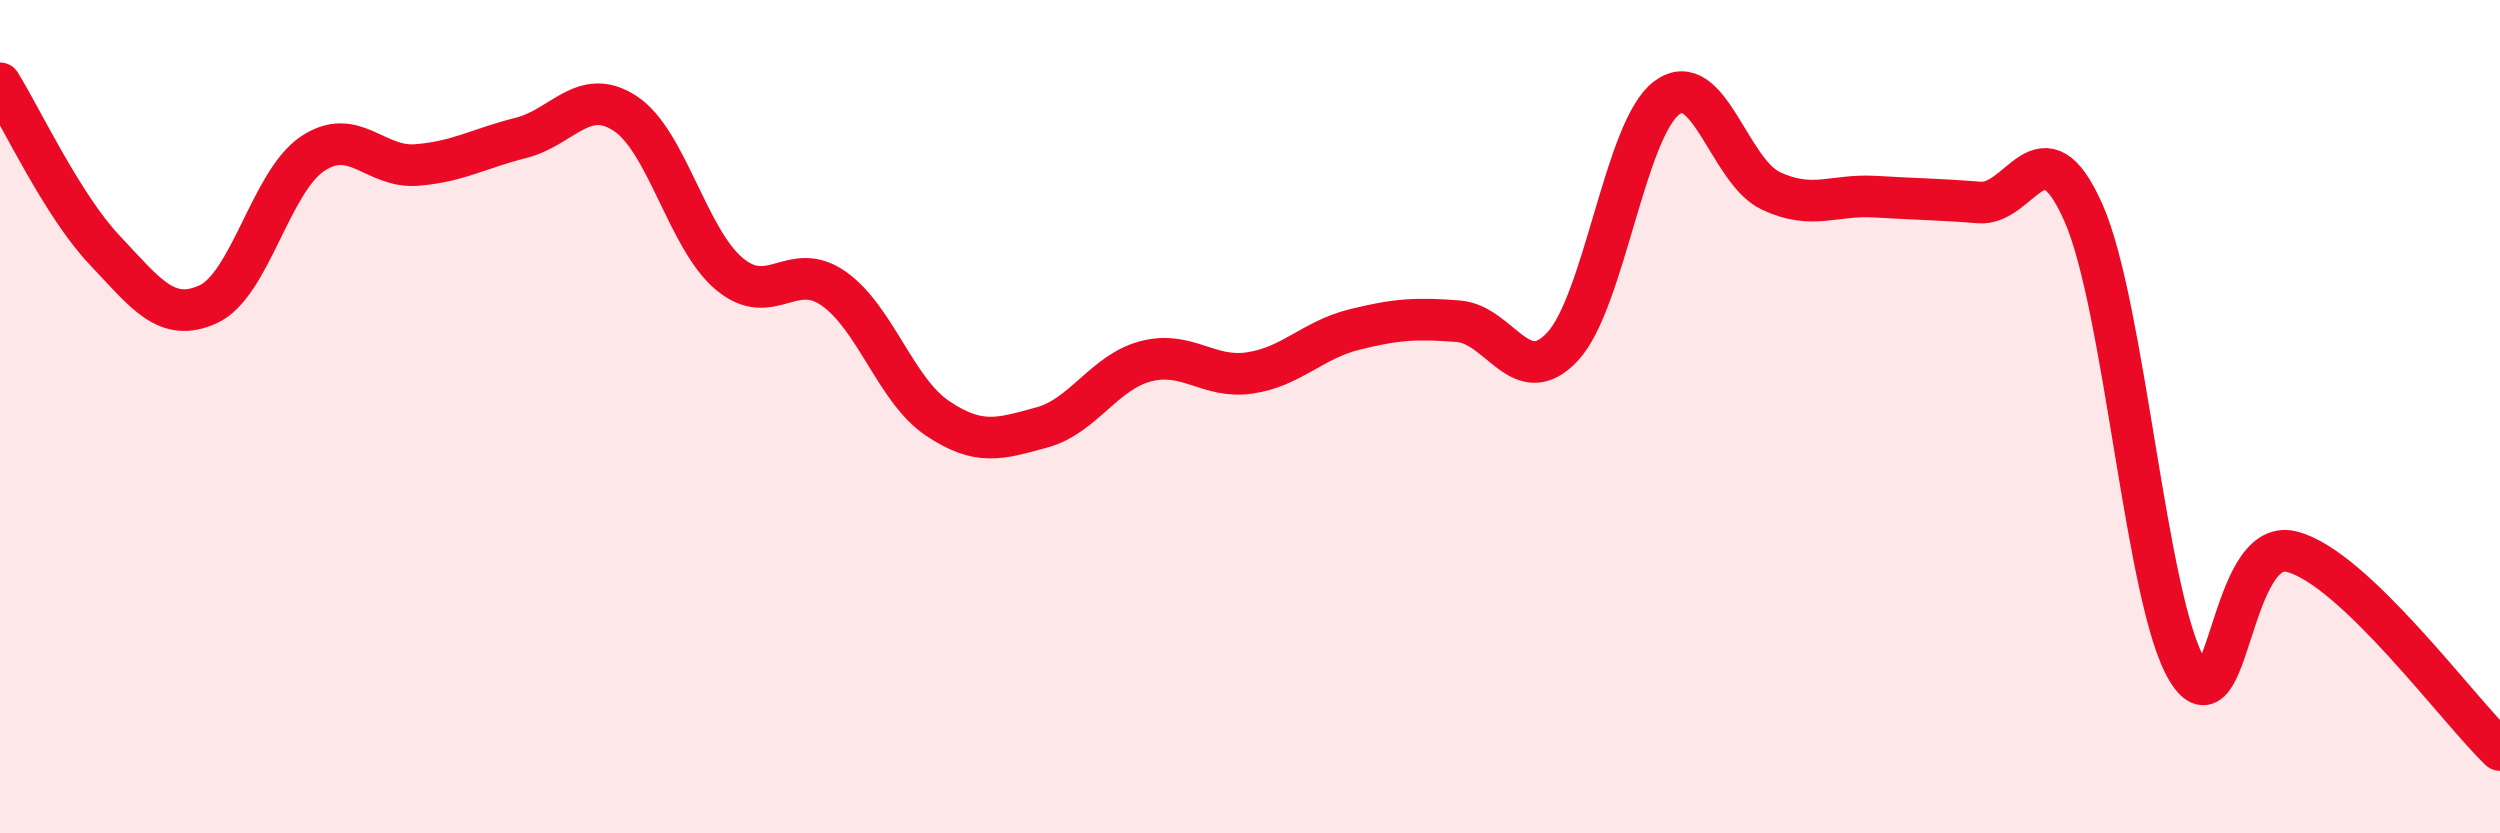
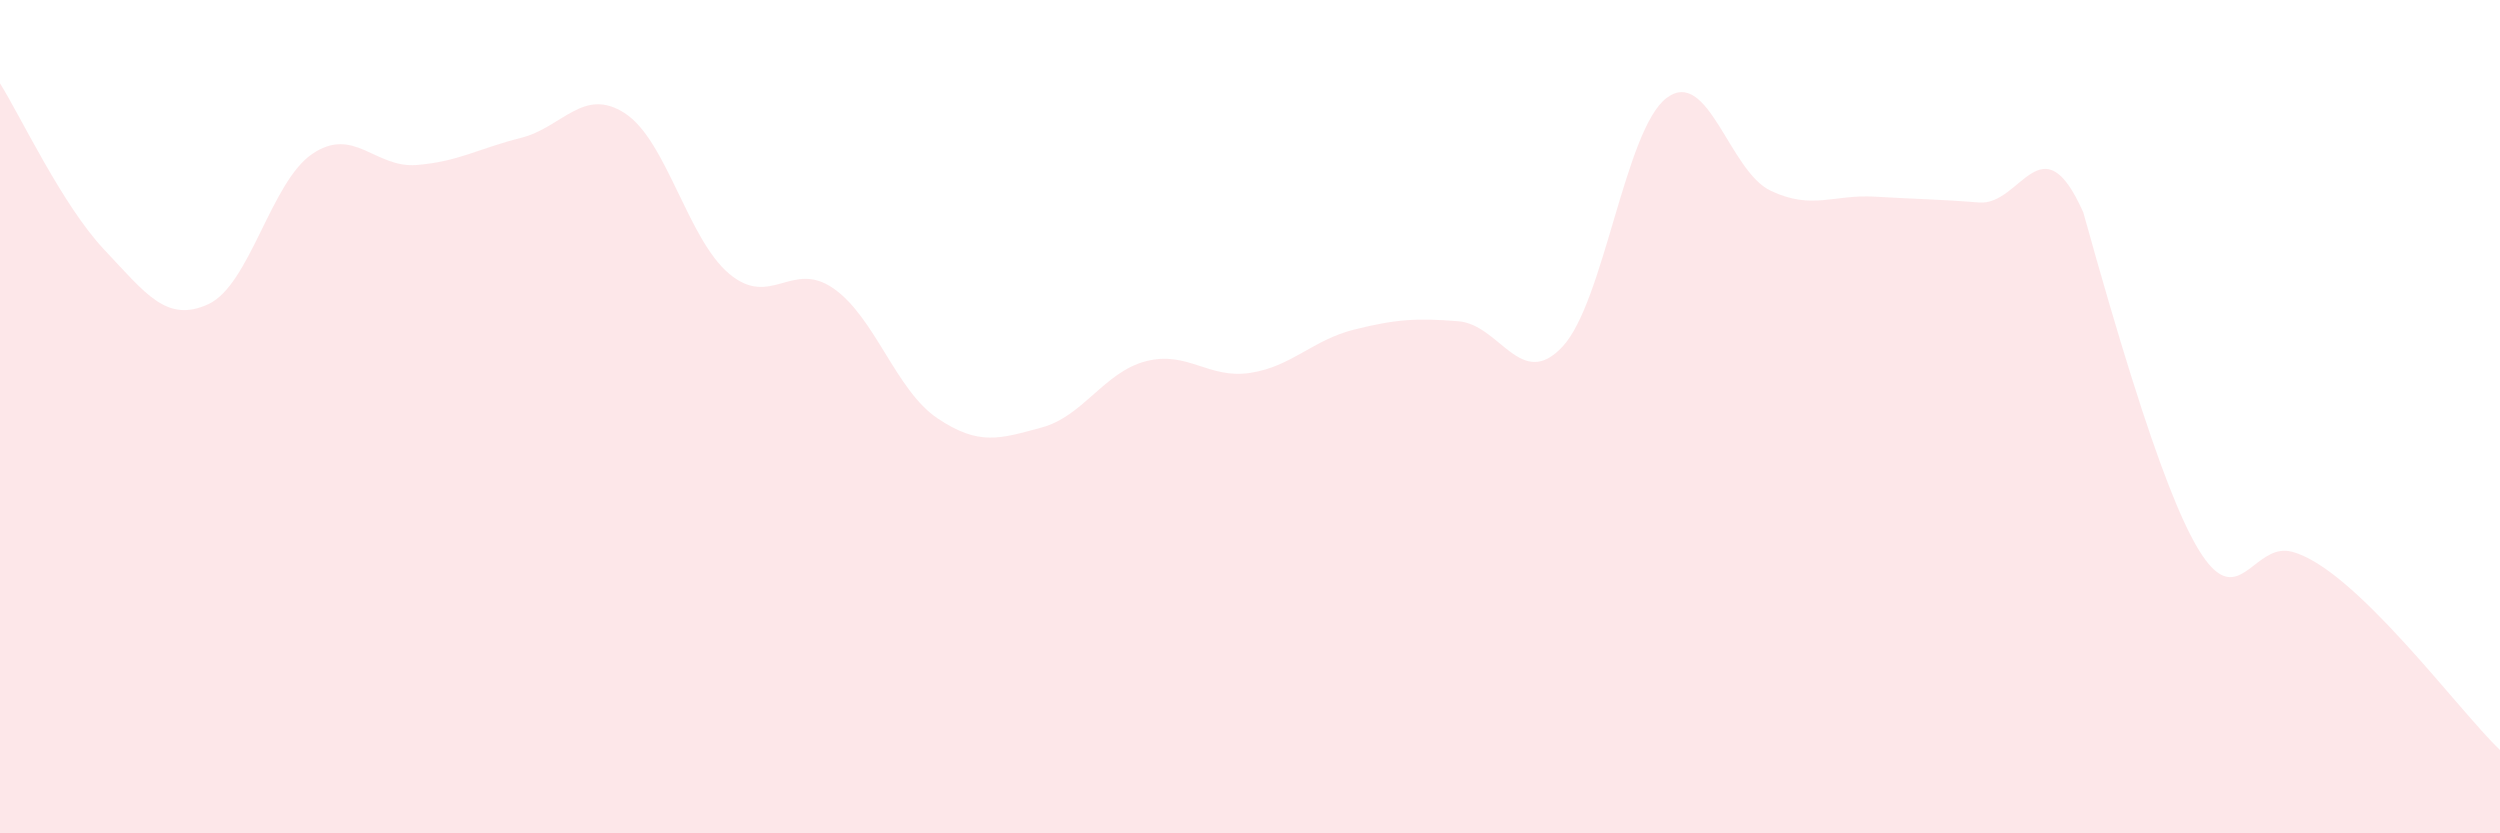
<svg xmlns="http://www.w3.org/2000/svg" width="60" height="20" viewBox="0 0 60 20">
-   <path d="M 0,2 C 0.5,2.8 1.5,4.93 2.5,5.99 C 3.5,7.05 4,7.76 5,7.3 C 6,6.84 6.5,4.36 7.5,3.69 C 8.5,3.02 9,4.04 10,3.96 C 11,3.88 11.5,3.56 12.5,3.31 C 13.5,3.06 14,2.07 15,2.72 C 16,3.37 16.5,5.73 17.5,6.57 C 18.5,7.41 19,6.23 20,6.92 C 21,7.61 21.5,9.37 22.5,10.04 C 23.5,10.71 24,10.53 25,10.26 C 26,9.99 26.5,8.93 27.5,8.67 C 28.5,8.41 29,9.1 30,8.95 C 31,8.8 31.5,8.16 32.5,7.91 C 33.5,7.66 34,7.63 35,7.71 C 36,7.79 36.5,9.39 37.5,8.32 C 38.5,7.25 39,3.1 40,2.35 C 41,1.6 41.5,4.11 42.5,4.58 C 43.5,5.05 44,4.66 45,4.72 C 46,4.78 46.5,4.78 47.5,4.86 C 48.5,4.94 49,2.85 50,5.1 C 51,7.35 51.5,14.46 52.5,16.09 C 53.5,17.72 53.5,12.86 55,13.24 C 56.5,13.62 59,17.05 60,18L60 20L0 20Z" fill="#EB0A25" opacity="0.1" stroke-linecap="round" stroke-linejoin="round" />
-   <path d="M 0,2 C 0.5,2.8 1.5,4.93 2.5,5.99 C 3.5,7.05 4,7.76 5,7.3 C 6,6.84 6.5,4.36 7.5,3.69 C 8.5,3.02 9,4.04 10,3.96 C 11,3.88 11.5,3.56 12.5,3.31 C 13.5,3.06 14,2.07 15,2.72 C 16,3.37 16.5,5.73 17.5,6.57 C 18.5,7.41 19,6.23 20,6.92 C 21,7.61 21.5,9.37 22.5,10.04 C 23.5,10.71 24,10.53 25,10.26 C 26,9.99 26.5,8.93 27.5,8.67 C 28.5,8.41 29,9.1 30,8.95 C 31,8.8 31.5,8.16 32.5,7.91 C 33.5,7.66 34,7.63 35,7.71 C 36,7.79 36.5,9.39 37.5,8.32 C 38.5,7.25 39,3.1 40,2.35 C 41,1.6 41.5,4.11 42.5,4.58 C 43.5,5.05 44,4.66 45,4.72 C 46,4.78 46.5,4.78 47.5,4.86 C 48.5,4.94 49,2.85 50,5.1 C 51,7.35 51.5,14.46 52.5,16.09 C 53.5,17.72 53.5,12.86 55,13.24 C 56.5,13.62 59,17.05 60,18" stroke="#EB0A25" stroke-width="1" fill="none" stroke-linecap="round" stroke-linejoin="round" />
+   <path d="M 0,2 C 0.5,2.8 1.5,4.93 2.5,5.99 C 3.5,7.05 4,7.76 5,7.3 C 6,6.84 6.5,4.36 7.5,3.69 C 8.5,3.02 9,4.04 10,3.96 C 11,3.88 11.5,3.56 12.5,3.31 C 13.5,3.06 14,2.07 15,2.72 C 16,3.37 16.5,5.73 17.5,6.57 C 18.5,7.41 19,6.23 20,6.92 C 21,7.61 21.5,9.37 22.5,10.04 C 23.5,10.71 24,10.53 25,10.26 C 26,9.99 26.5,8.93 27.5,8.67 C 28.5,8.41 29,9.1 30,8.95 C 31,8.8 31.5,8.16 32.5,7.91 C 33.5,7.66 34,7.63 35,7.71 C 36,7.79 36.5,9.39 37.5,8.32 C 38.5,7.25 39,3.1 40,2.35 C 41,1.6 41.5,4.11 42.5,4.58 C 43.5,5.05 44,4.66 45,4.72 C 46,4.78 46.5,4.78 47.5,4.86 C 48.5,4.94 49,2.85 50,5.1 C 53.5,17.72 53.5,12.86 55,13.24 C 56.5,13.62 59,17.05 60,18L60 20L0 20Z" fill="#EB0A25" opacity="0.1" stroke-linecap="round" stroke-linejoin="round" />
</svg>